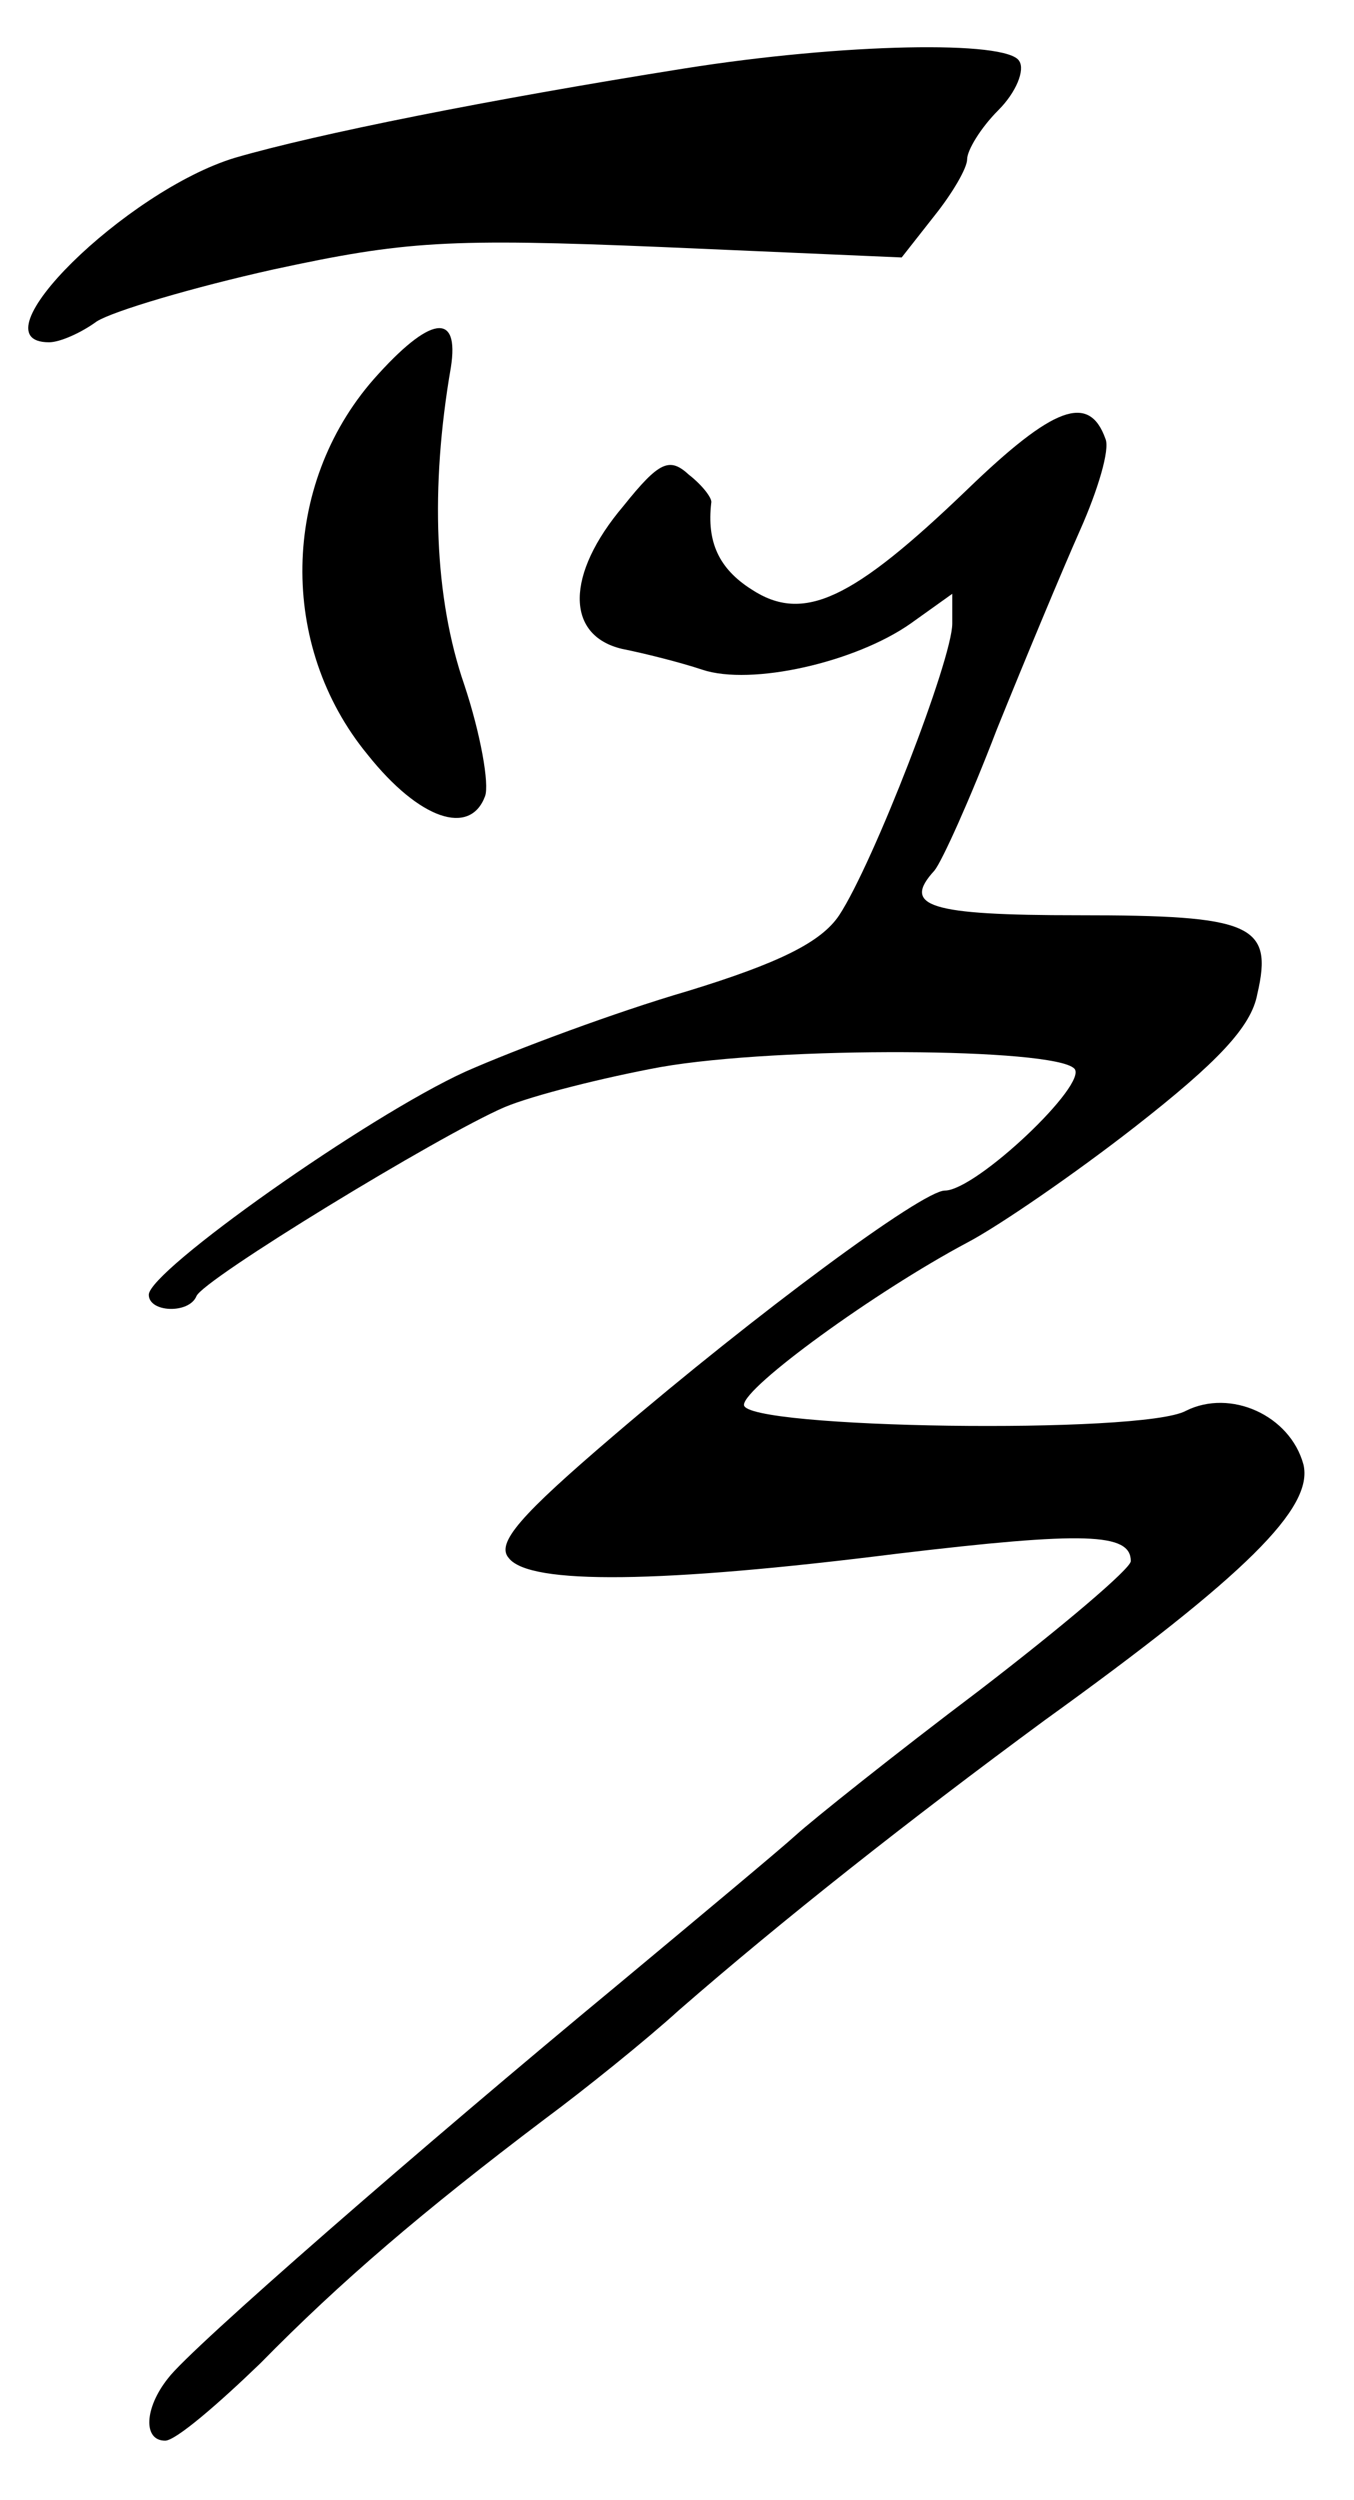
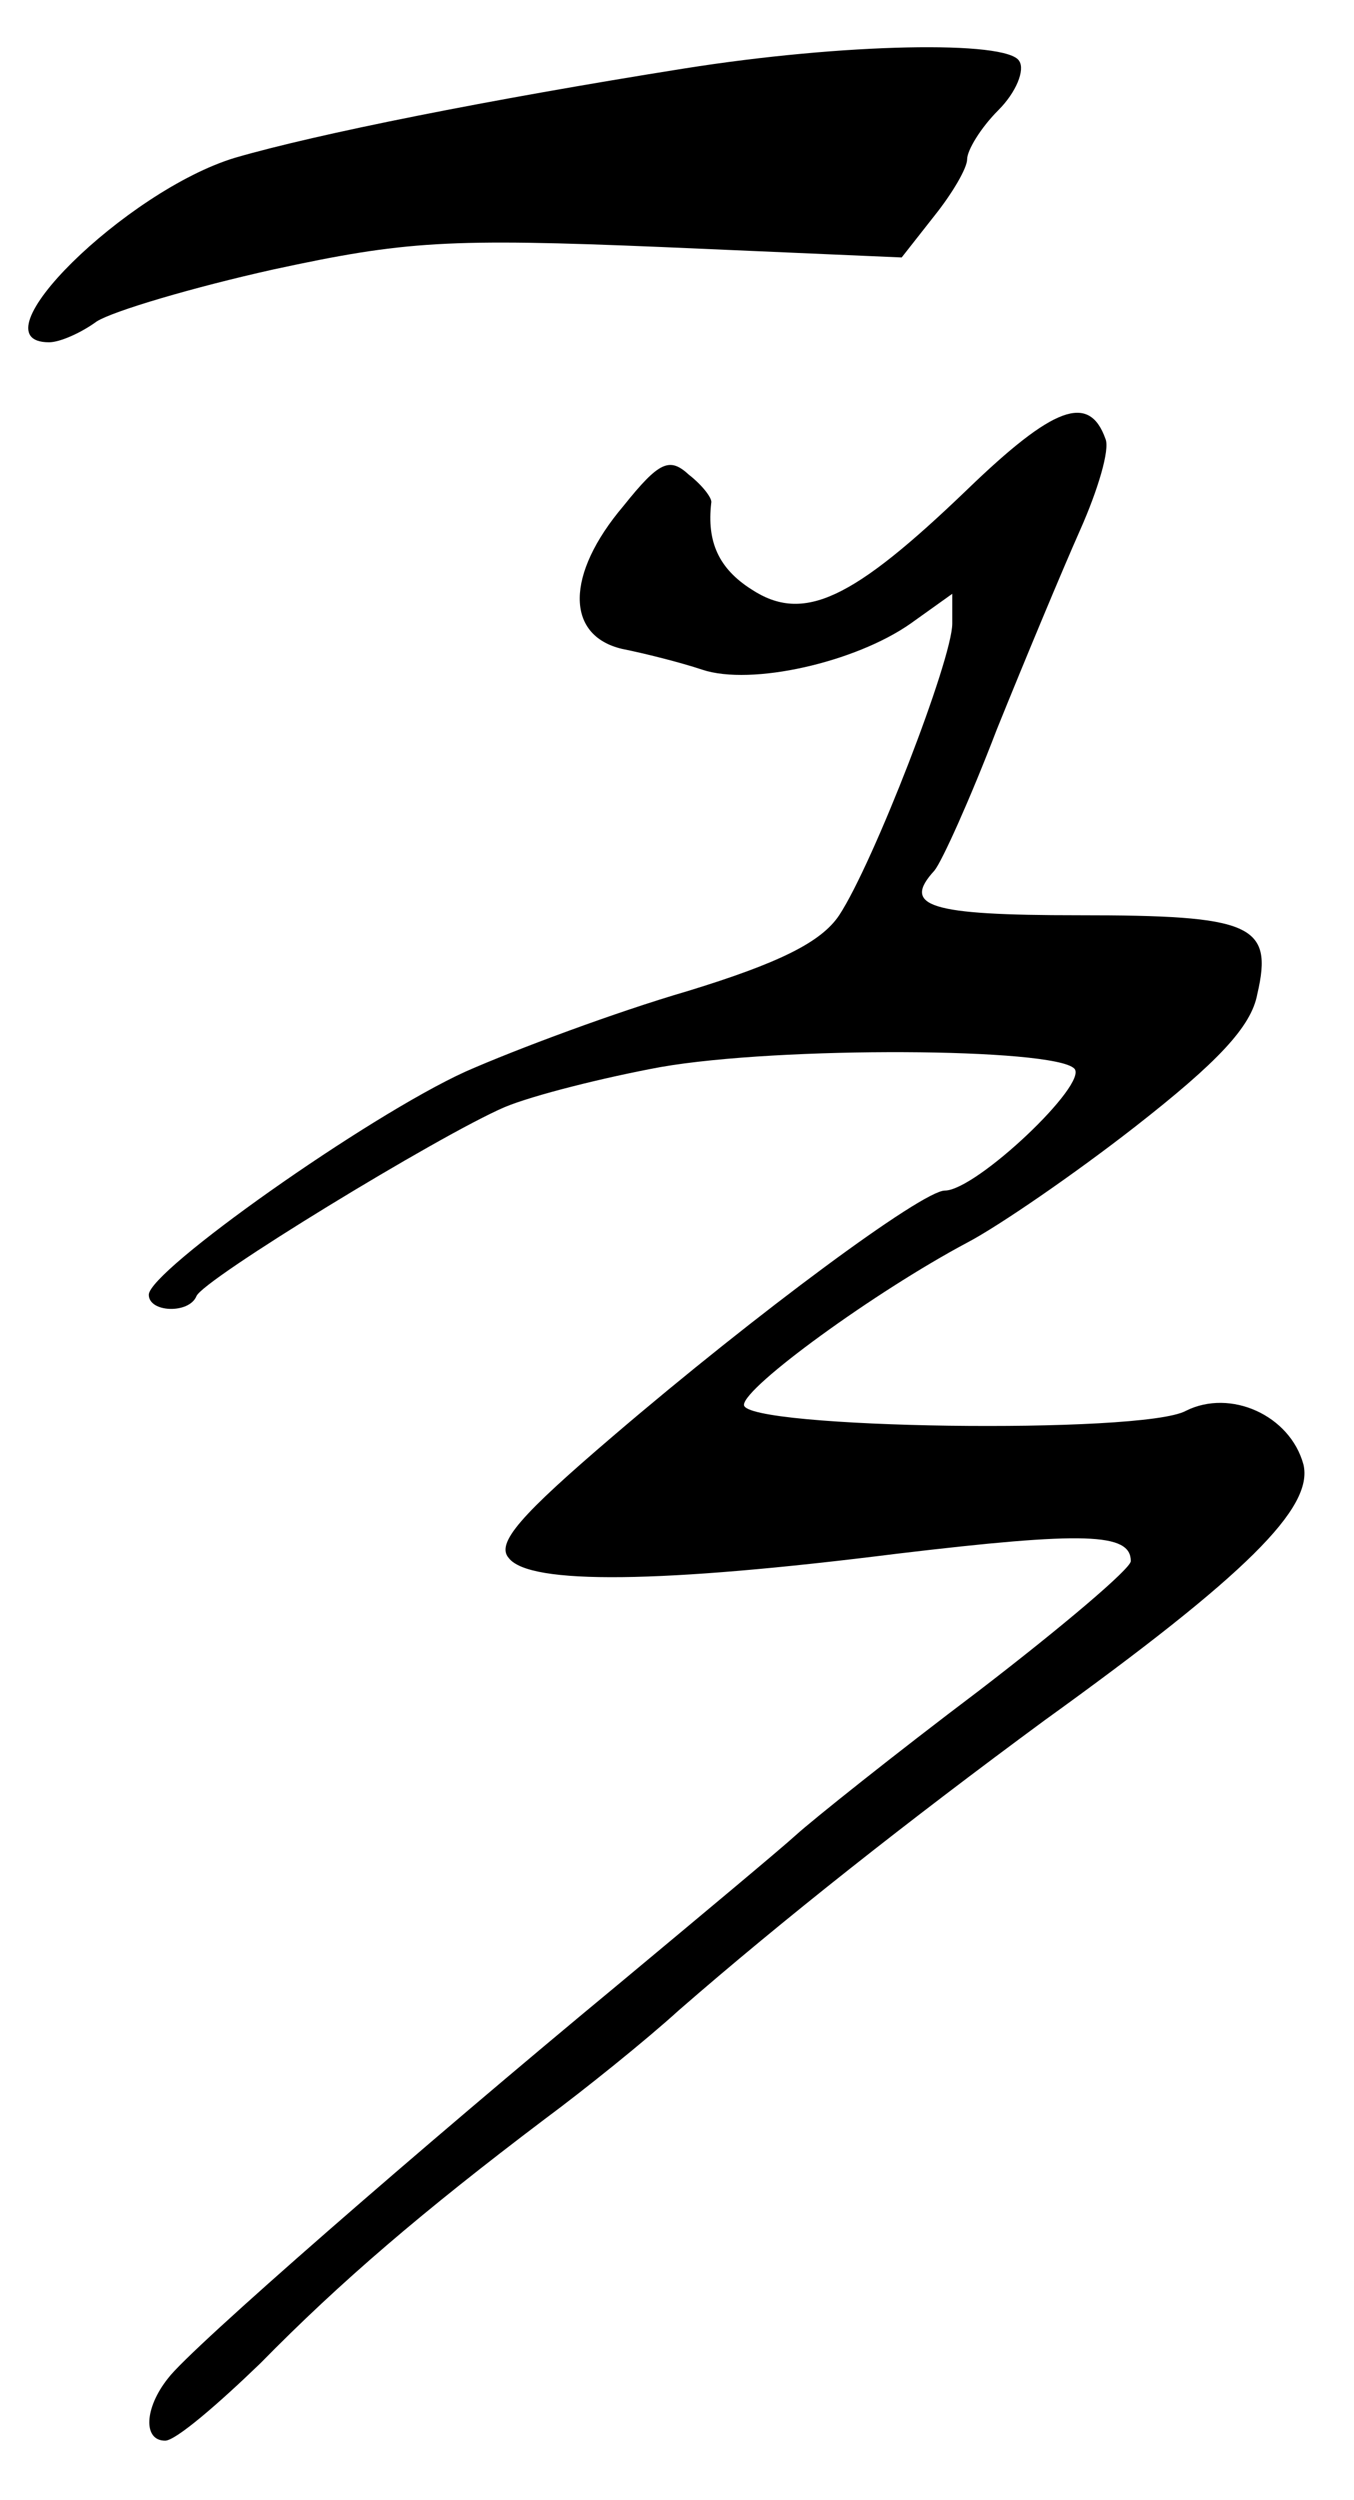
<svg xmlns="http://www.w3.org/2000/svg" version="1.0" width="91pt" height="168pt" viewBox="0 0 91 168" preserveAspectRatio="xMidYMid meet">
  <g transform="translate(0,168) scale(0.1,-0.1)" fill="#000000" stroke="none">
    <path d="M460 1634 c-132 -21 -247 -44 -302 -60 -73 -22 -177 -124 -125 -124 7 0 21 6 32 14 11 7 65 23 119 35 88 19 117 21 261 15 l161 -7 22 28 c12 15 22 32 22 38 0 6 9 21 21 33 12 12 18 27 14 33 -8 14 -118 12 -225 -5z" />
-     <path d="M251 1425 c-62 -71 -64 -179 -4 -252 35 -44 69 -55 79 -28 3 8 -3 42 -14 75 -20 58 -23 132 -9 213 6 38 -14 35 -52 -8z" />
    <path d="M650 1351 c-77 -74 -110 -90 -145 -67 -22 14 -30 32 -27 58 1 3 -6 12 -15 19 -13 12 -20 9 -44 -21 -39 -46 -39 -87 -1 -96 15 -3 39 -9 54 -14 33 -11 103 5 140 31 l28 20 0 -20 c0 -24 -53 -161 -76 -196 -12 -18 -40 -32 -102 -51 -48 -14 -115 -39 -149 -54 -66 -30 -213 -134 -213 -150 0 -12 27 -13 32 -1 4 11 163 108 207 127 19 8 67 20 105 27 80 14 264 13 278 -1 10 -10 -66 -82 -87 -82 -15 0 -126 -82 -223 -165 -62 -53 -79 -72 -70 -82 14 -18 102 -17 261 3 126 15 157 14 157 -5 0 -5 -46 -44 -102 -87 -57 -43 -112 -87 -123 -97 -11 -10 -65 -55 -119 -100 -133 -110 -288 -245 -303 -265 -16 -20 -17 -42 -2 -42 7 0 35 24 64 52 54 55 109 102 191 164 27 20 68 53 90 73 70 61 155 128 246 195 136 98 181 143 174 172 -9 33 -49 51 -79 36 -29 -16 -297 -12 -297 4 0 12 88 76 150 109 21 11 72 46 113 78 55 43 78 67 82 89 11 47 -4 53 -120 53 -101 0 -119 6 -97 30 5 6 24 48 42 95 19 47 44 107 56 134 12 27 20 54 17 61 -11 31 -35 22 -93 -34z" />
  </g>
</svg>